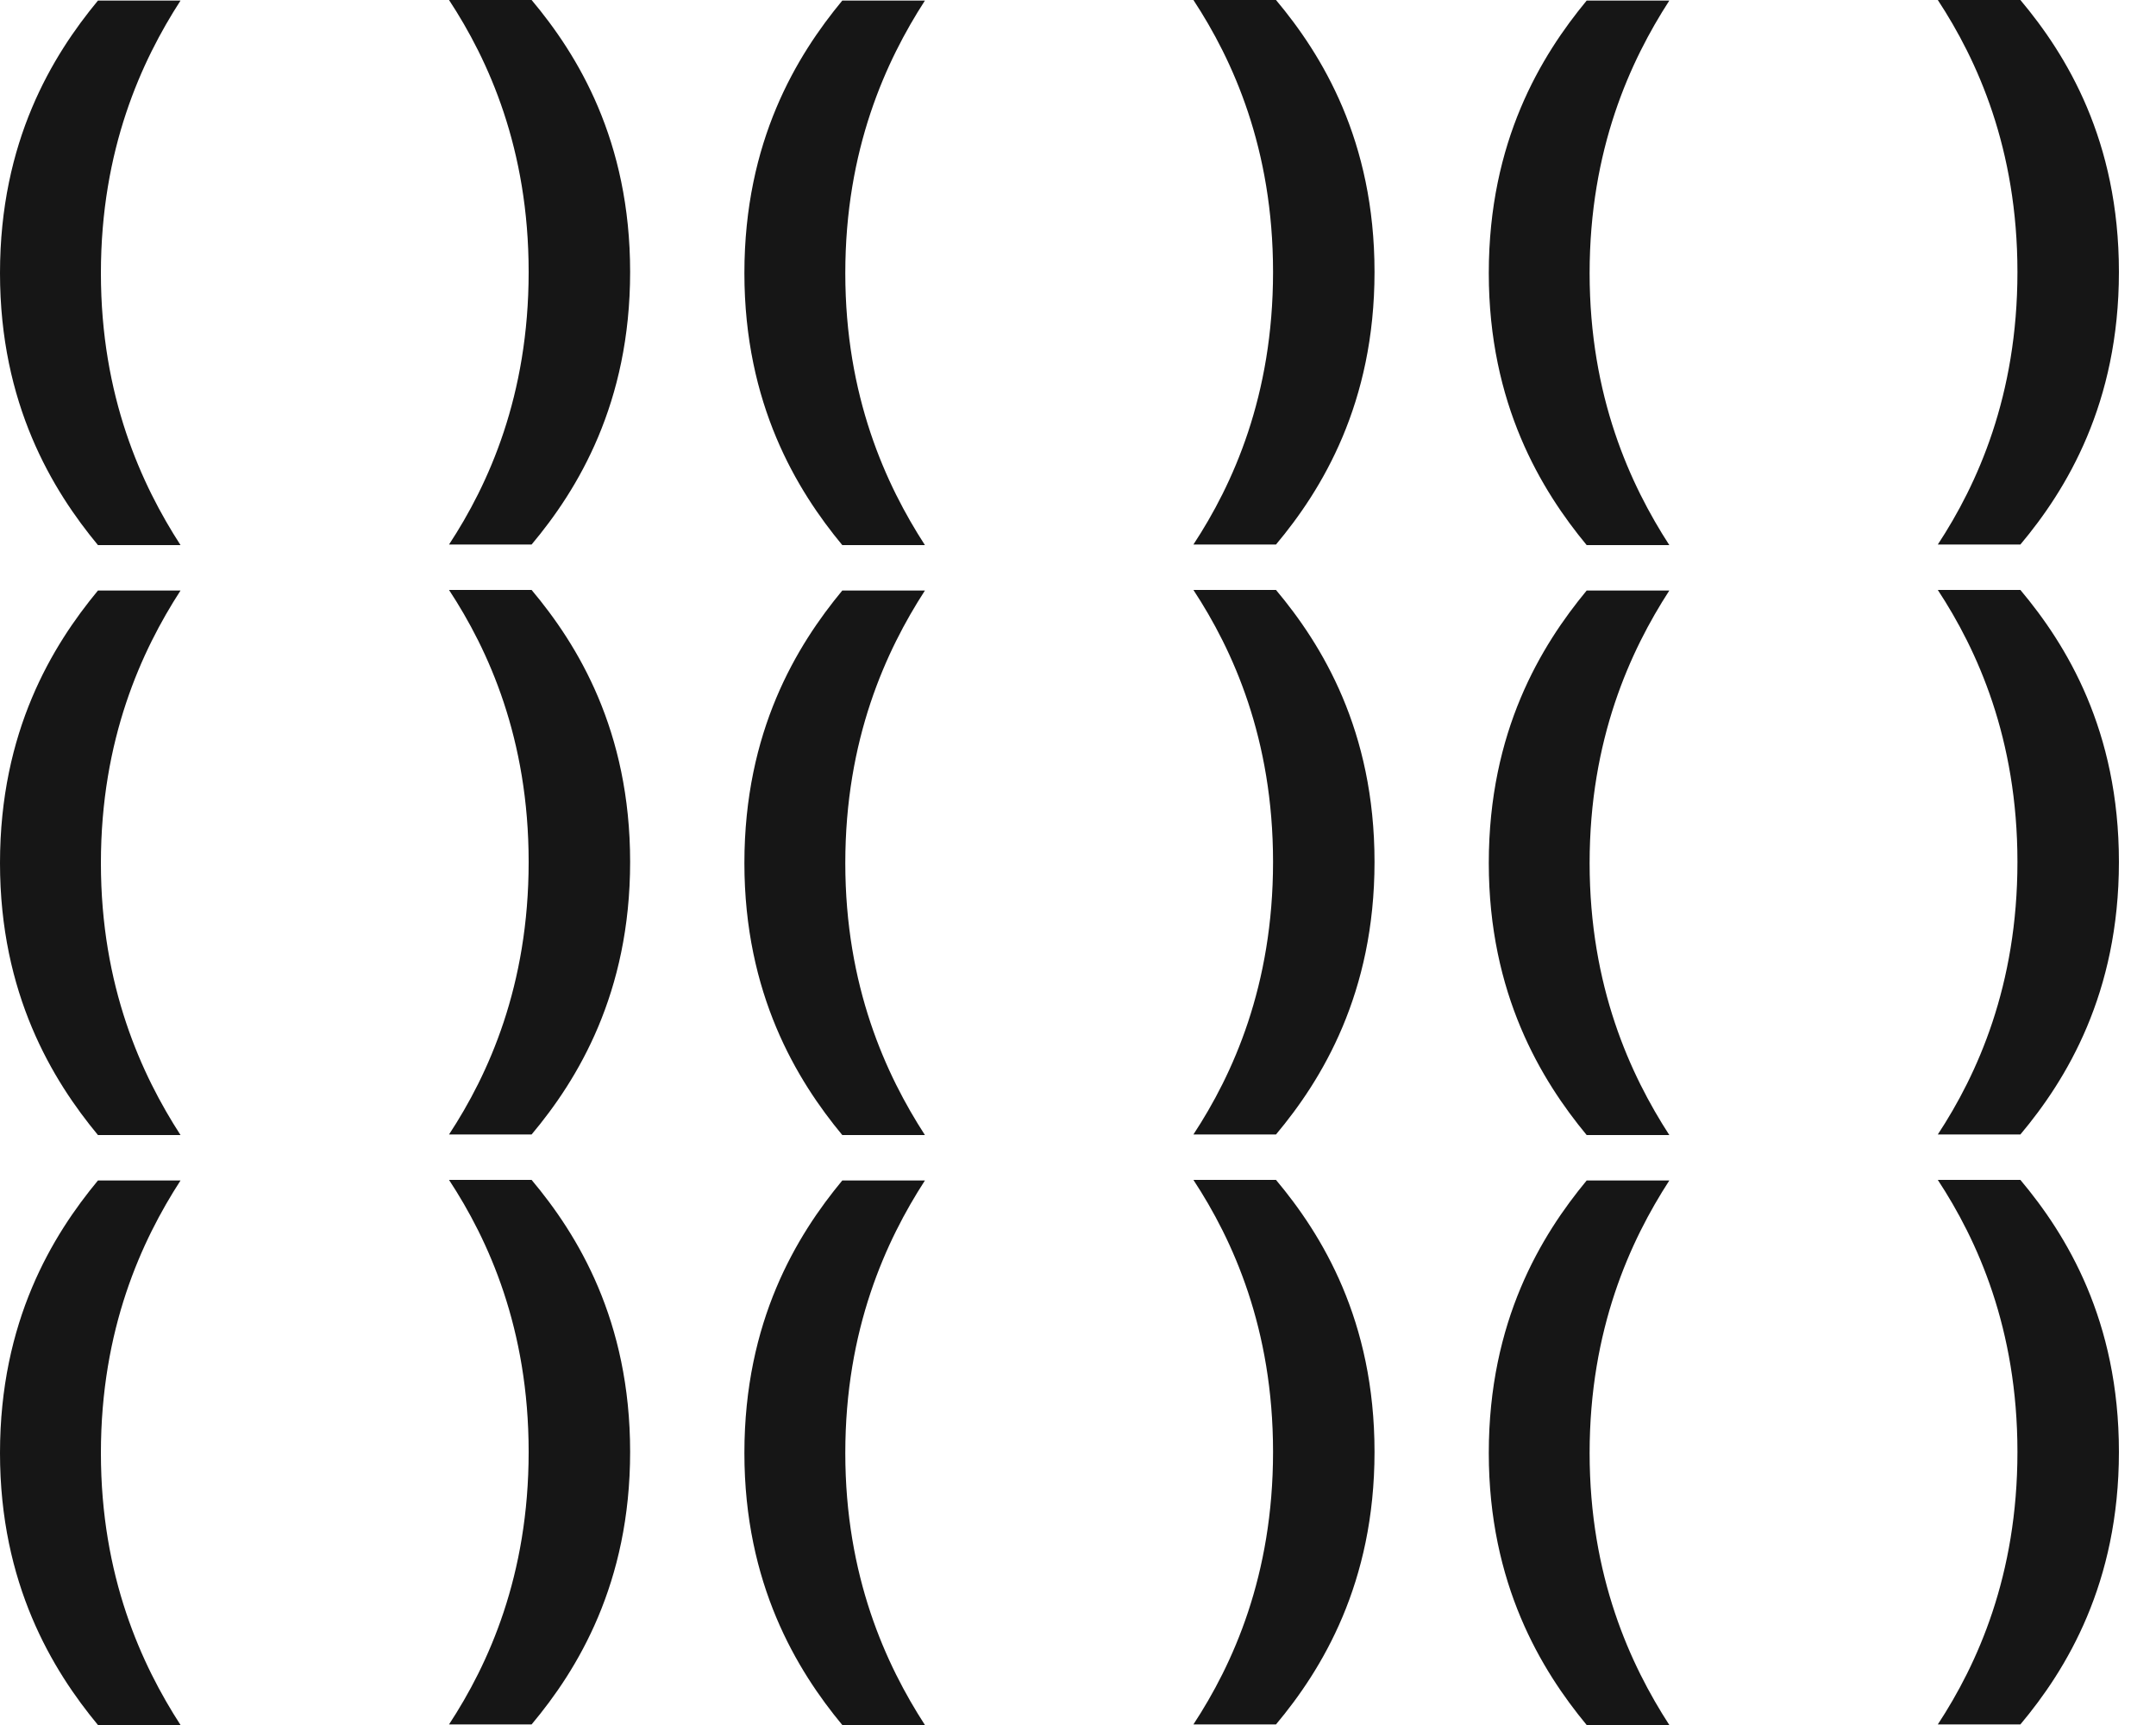
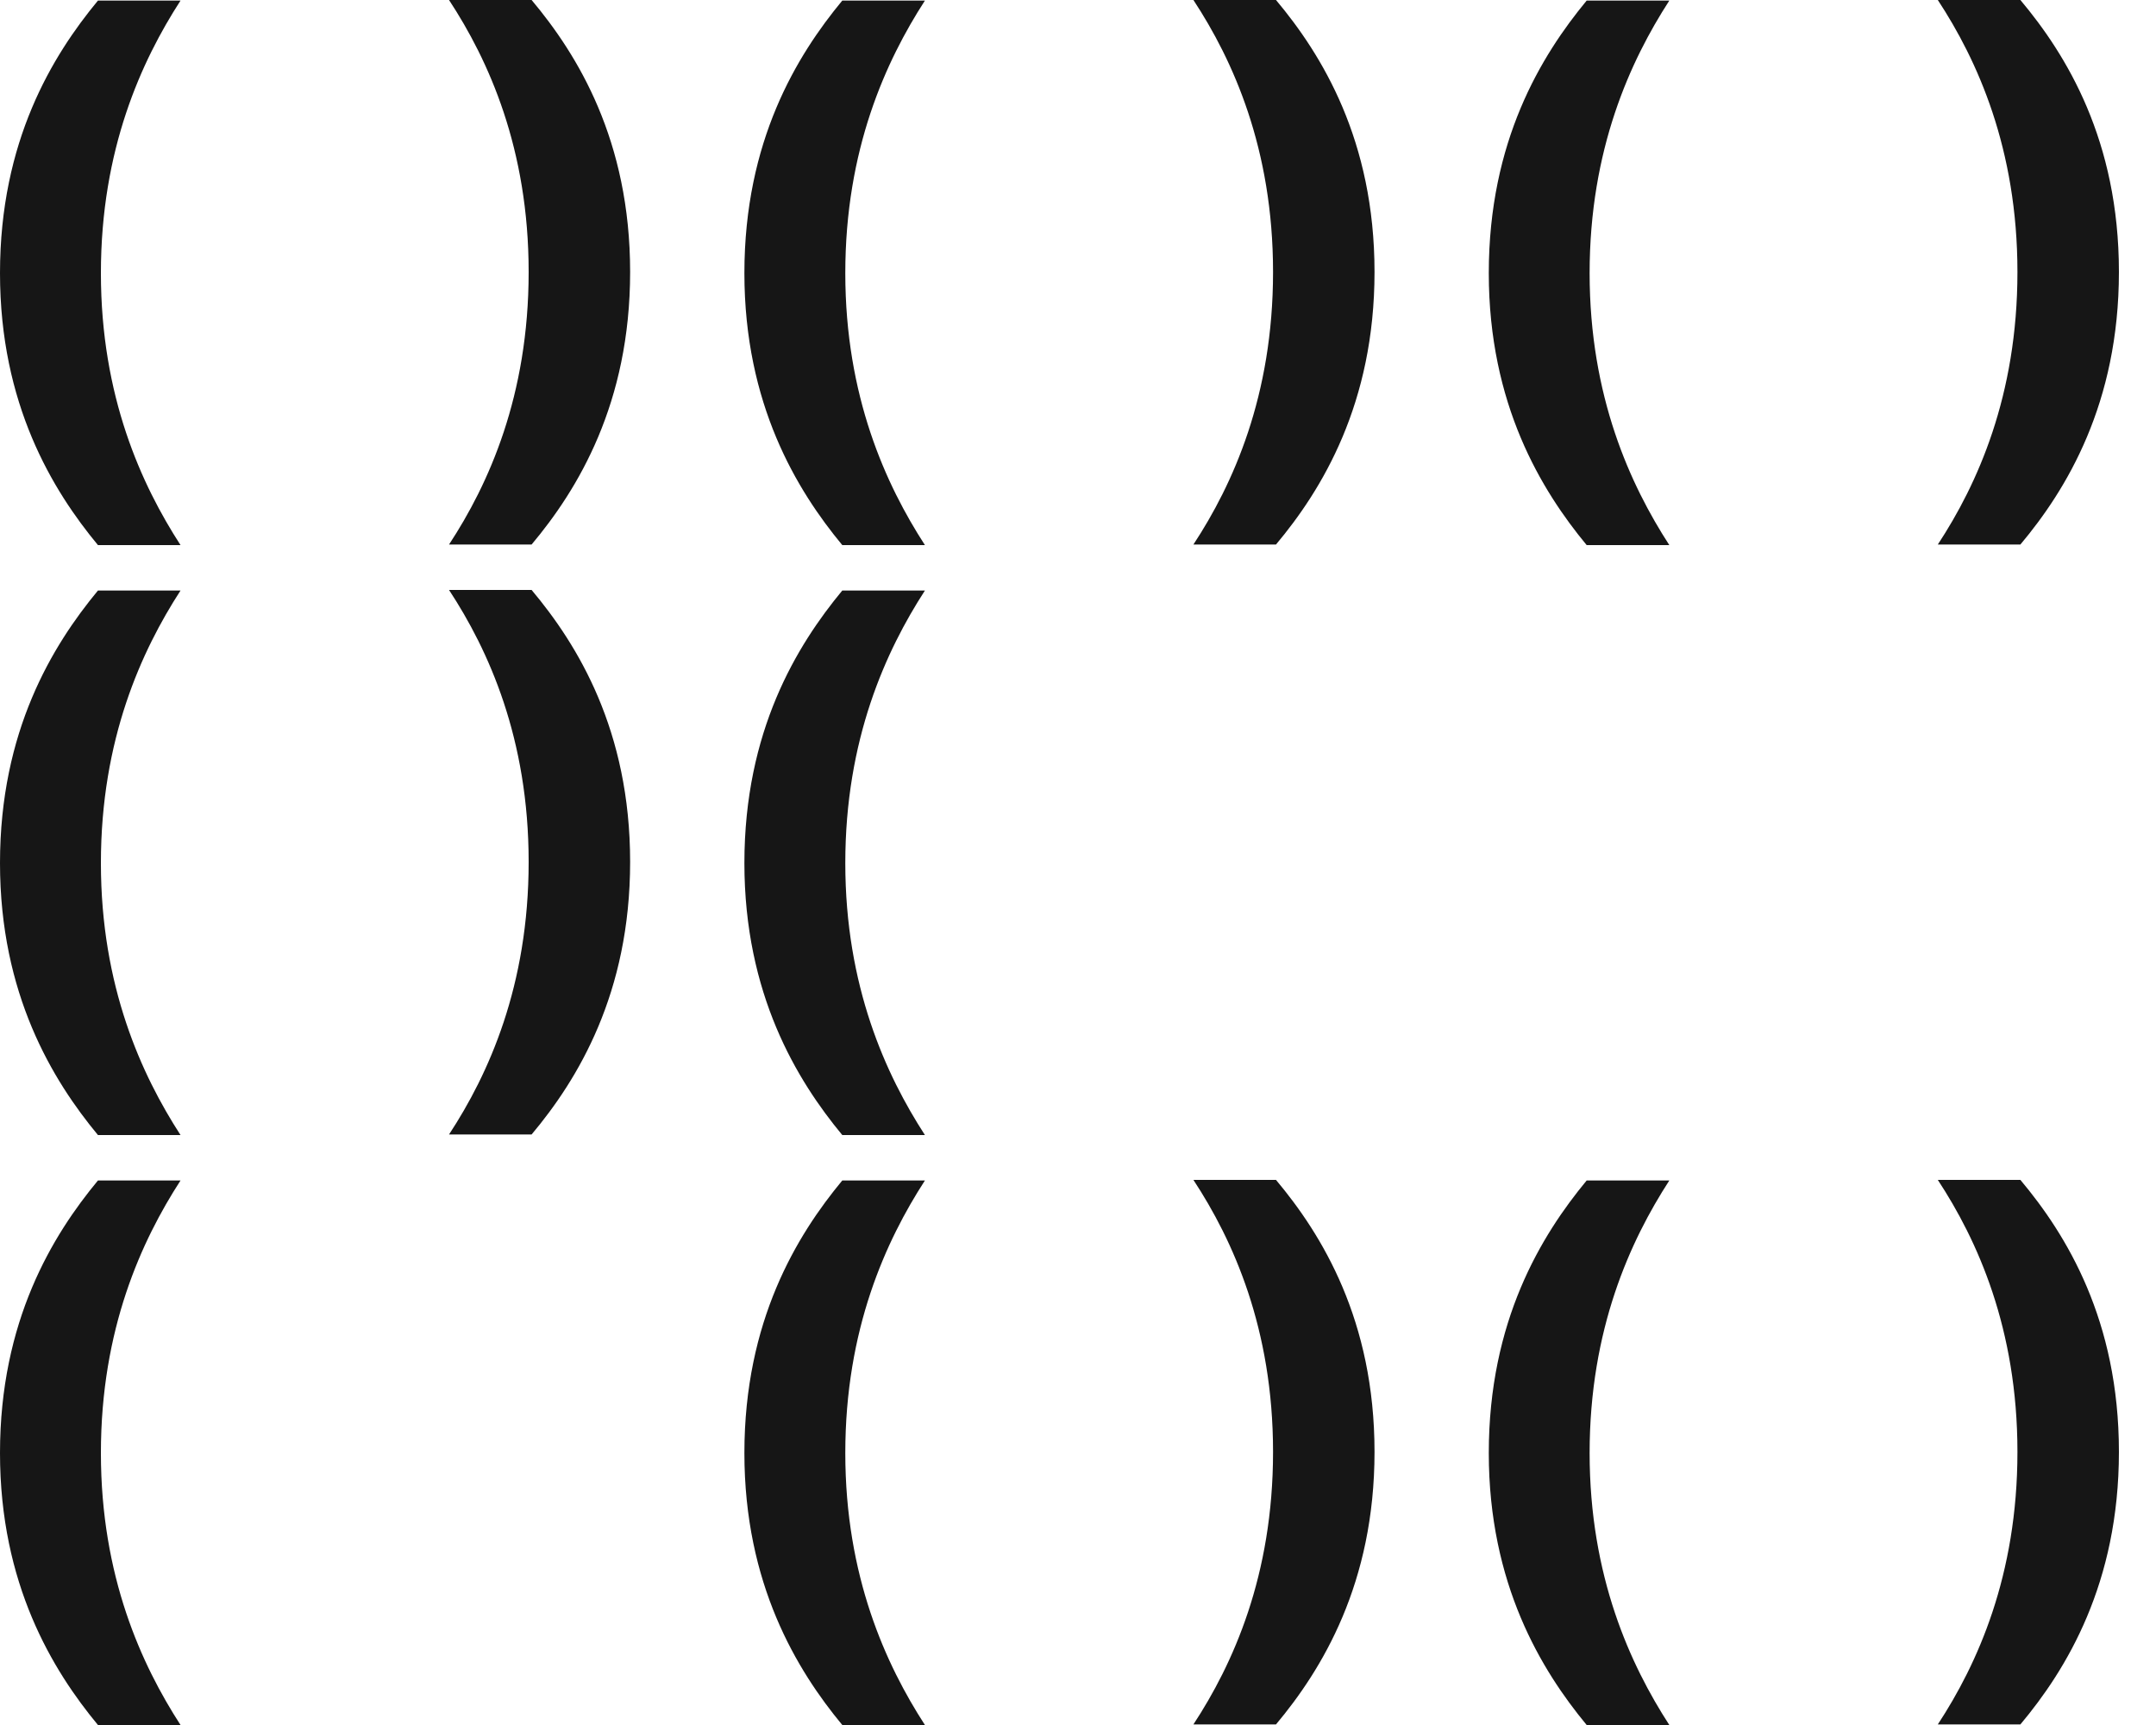
<svg xmlns="http://www.w3.org/2000/svg" width="30" height="24" viewBox="0 0 30 24" fill="none">
  <path d="M26.964 23.992C27.514 23.154 28.072 21.923 28.072 20.2C28.072 18.484 27.514 17.253 26.964 16.416H28.113C28.754 17.179 29.484 18.369 29.484 20.2C29.484 22.03 28.754 23.228 28.113 23.992H26.964Z" fill="#161616" />
  <path d="M22.078 24C21.447 23.237 20.716 22.038 20.716 20.216C20.716 18.378 21.447 17.187 22.078 16.424H23.228C22.686 17.261 22.119 18.492 22.119 20.216C22.119 21.932 22.686 23.163 23.228 24H22.078Z" fill="#161616" />
  <path d="M16.606 23.992C17.156 23.154 17.714 21.923 17.714 20.2C17.714 18.484 17.156 17.253 16.606 16.416H17.755C18.395 17.179 19.126 18.369 19.126 20.2C19.126 22.03 18.395 23.228 17.755 23.992H16.606Z" fill="#161616" />
  <path d="M11.72 24C11.088 23.237 10.358 22.038 10.358 20.216C10.358 18.378 11.088 17.187 11.72 16.424H12.87C12.328 17.261 11.762 18.492 11.762 20.216C11.762 21.932 12.328 23.163 12.87 24H11.72Z" fill="#161616" />
-   <path d="M6.248 23.992C6.798 23.154 7.356 21.923 7.356 20.2C7.356 18.484 6.798 17.253 6.248 16.416H7.397C8.038 17.179 8.768 18.369 8.768 20.2C8.768 22.03 8.038 23.228 7.397 23.992H6.248Z" fill="#161616" />
  <path d="M1.363 24C0.731 23.237 0 22.038 0 20.216C0 18.378 0.731 17.187 1.363 16.424H2.512C1.97 17.261 1.404 18.492 1.404 20.216C1.404 21.932 1.97 23.163 2.512 24H1.363Z" fill="#161616" />
-   <path d="M26.964 15.784C27.514 14.947 28.072 13.715 28.072 11.992C28.072 10.276 27.514 9.045 26.964 8.208H28.113C28.754 8.971 29.484 10.161 29.484 11.992C29.484 13.822 28.754 15.021 28.113 15.784H26.964Z" fill="#161616" />
-   <path d="M22.078 15.792C21.447 15.029 20.716 13.83 20.716 12.008C20.716 10.17 21.447 8.98 22.078 8.216H23.228C22.686 9.053 22.119 10.285 22.119 12.008C22.119 13.724 22.686 14.955 23.228 15.792H22.078Z" fill="#161616" />
-   <path d="M16.606 15.784C17.156 14.947 17.714 13.715 17.714 11.992C17.714 10.276 17.156 9.045 16.606 8.208H17.755C18.395 8.971 19.126 10.161 19.126 11.992C19.126 13.822 18.395 15.021 17.755 15.784H16.606Z" fill="#161616" />
  <path d="M11.72 15.792C11.088 15.029 10.358 13.83 10.358 12.008C10.358 10.17 11.088 8.98 11.72 8.216H12.87C12.328 9.053 11.762 10.285 11.762 12.008C11.762 13.724 12.328 14.955 12.87 15.792H11.72Z" fill="#161616" />
  <path d="M6.248 15.784C6.798 14.947 7.356 13.715 7.356 11.992C7.356 10.276 6.798 9.045 6.248 8.208H7.397C8.038 8.971 8.768 10.161 8.768 11.992C8.768 13.822 8.038 15.021 7.397 15.784H6.248Z" fill="#161616" />
  <path d="M1.363 15.792C0.731 15.029 0 13.83 0 12.008C0 10.17 0.731 8.98 1.363 8.216H2.512C1.97 9.053 1.404 10.285 1.404 12.008C1.404 13.724 1.97 14.955 2.512 15.792H1.363Z" fill="#161616" />
  <path d="M26.964 7.576C27.514 6.739 28.072 5.508 28.072 3.784C28.072 2.068 27.514 0.837 26.964 0H28.113C28.754 0.763 29.484 1.953 29.484 3.784C29.484 5.614 28.754 6.813 28.113 7.576H26.964Z" fill="#161616" />
  <path d="M22.078 7.584C21.447 6.821 20.716 5.623 20.716 3.8C20.716 1.962 21.447 0.772 22.078 0.008H23.228C22.686 0.846 22.119 2.077 22.119 3.8C22.119 5.516 22.686 6.747 23.228 7.584H22.078Z" fill="#161616" />
  <path d="M16.606 7.576C17.156 6.739 17.714 5.508 17.714 3.784C17.714 2.068 17.156 0.837 16.606 0H17.755C18.395 0.763 19.126 1.953 19.126 3.784C19.126 5.614 18.395 6.813 17.755 7.576H16.606Z" fill="#161616" />
  <path d="M11.72 7.584C11.088 6.821 10.358 5.623 10.358 3.8C10.358 1.962 11.088 0.772 11.72 0.008H12.87C12.328 0.846 11.762 2.077 11.762 3.8C11.762 5.516 12.328 6.747 12.87 7.584H11.72Z" fill="#161616" />
  <path d="M6.248 7.576C6.798 6.739 7.356 5.508 7.356 3.784C7.356 2.068 6.798 0.837 6.248 0H7.397C8.038 0.763 8.768 1.953 8.768 3.784C8.768 5.614 8.038 6.813 7.397 7.576H6.248Z" fill="#161616" />
  <path d="M1.363 7.584C0.731 6.821 0 5.623 0 3.8C0 1.962 0.731 0.772 1.363 0.008H2.512C1.97 0.846 1.404 2.077 1.404 3.8C1.404 5.516 1.97 6.747 2.512 7.584H1.363Z" fill="#161616" />
</svg>